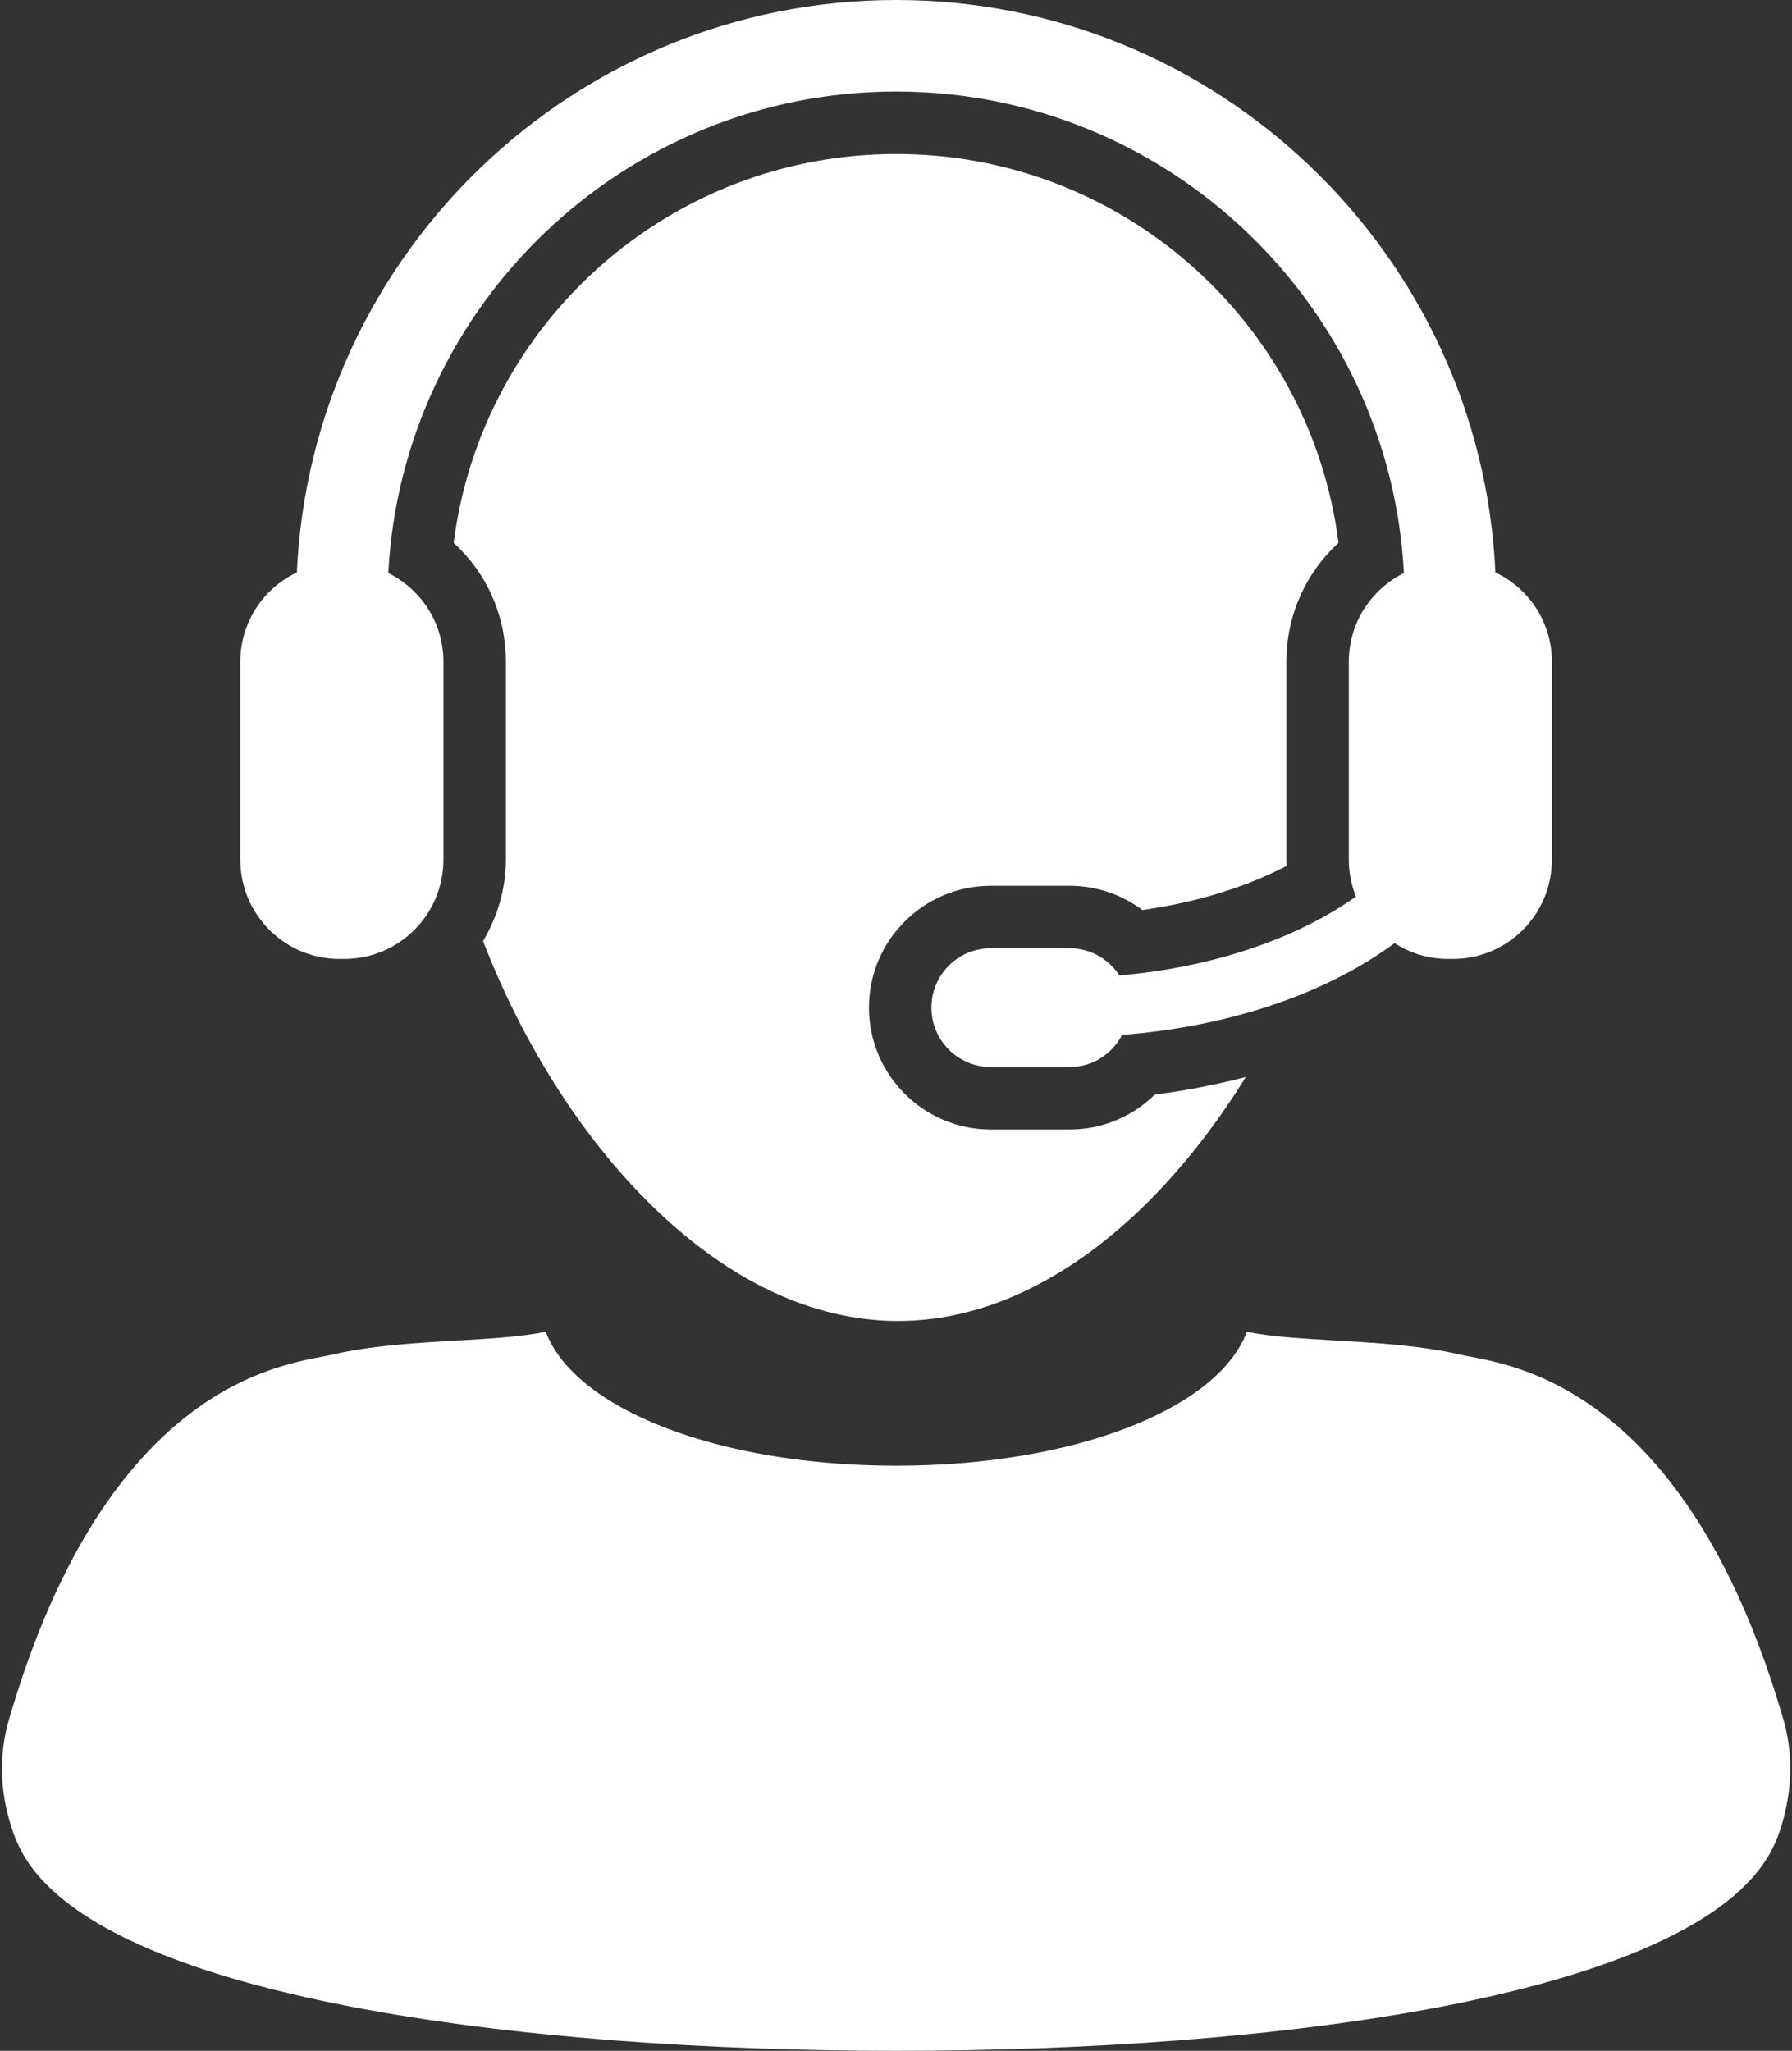
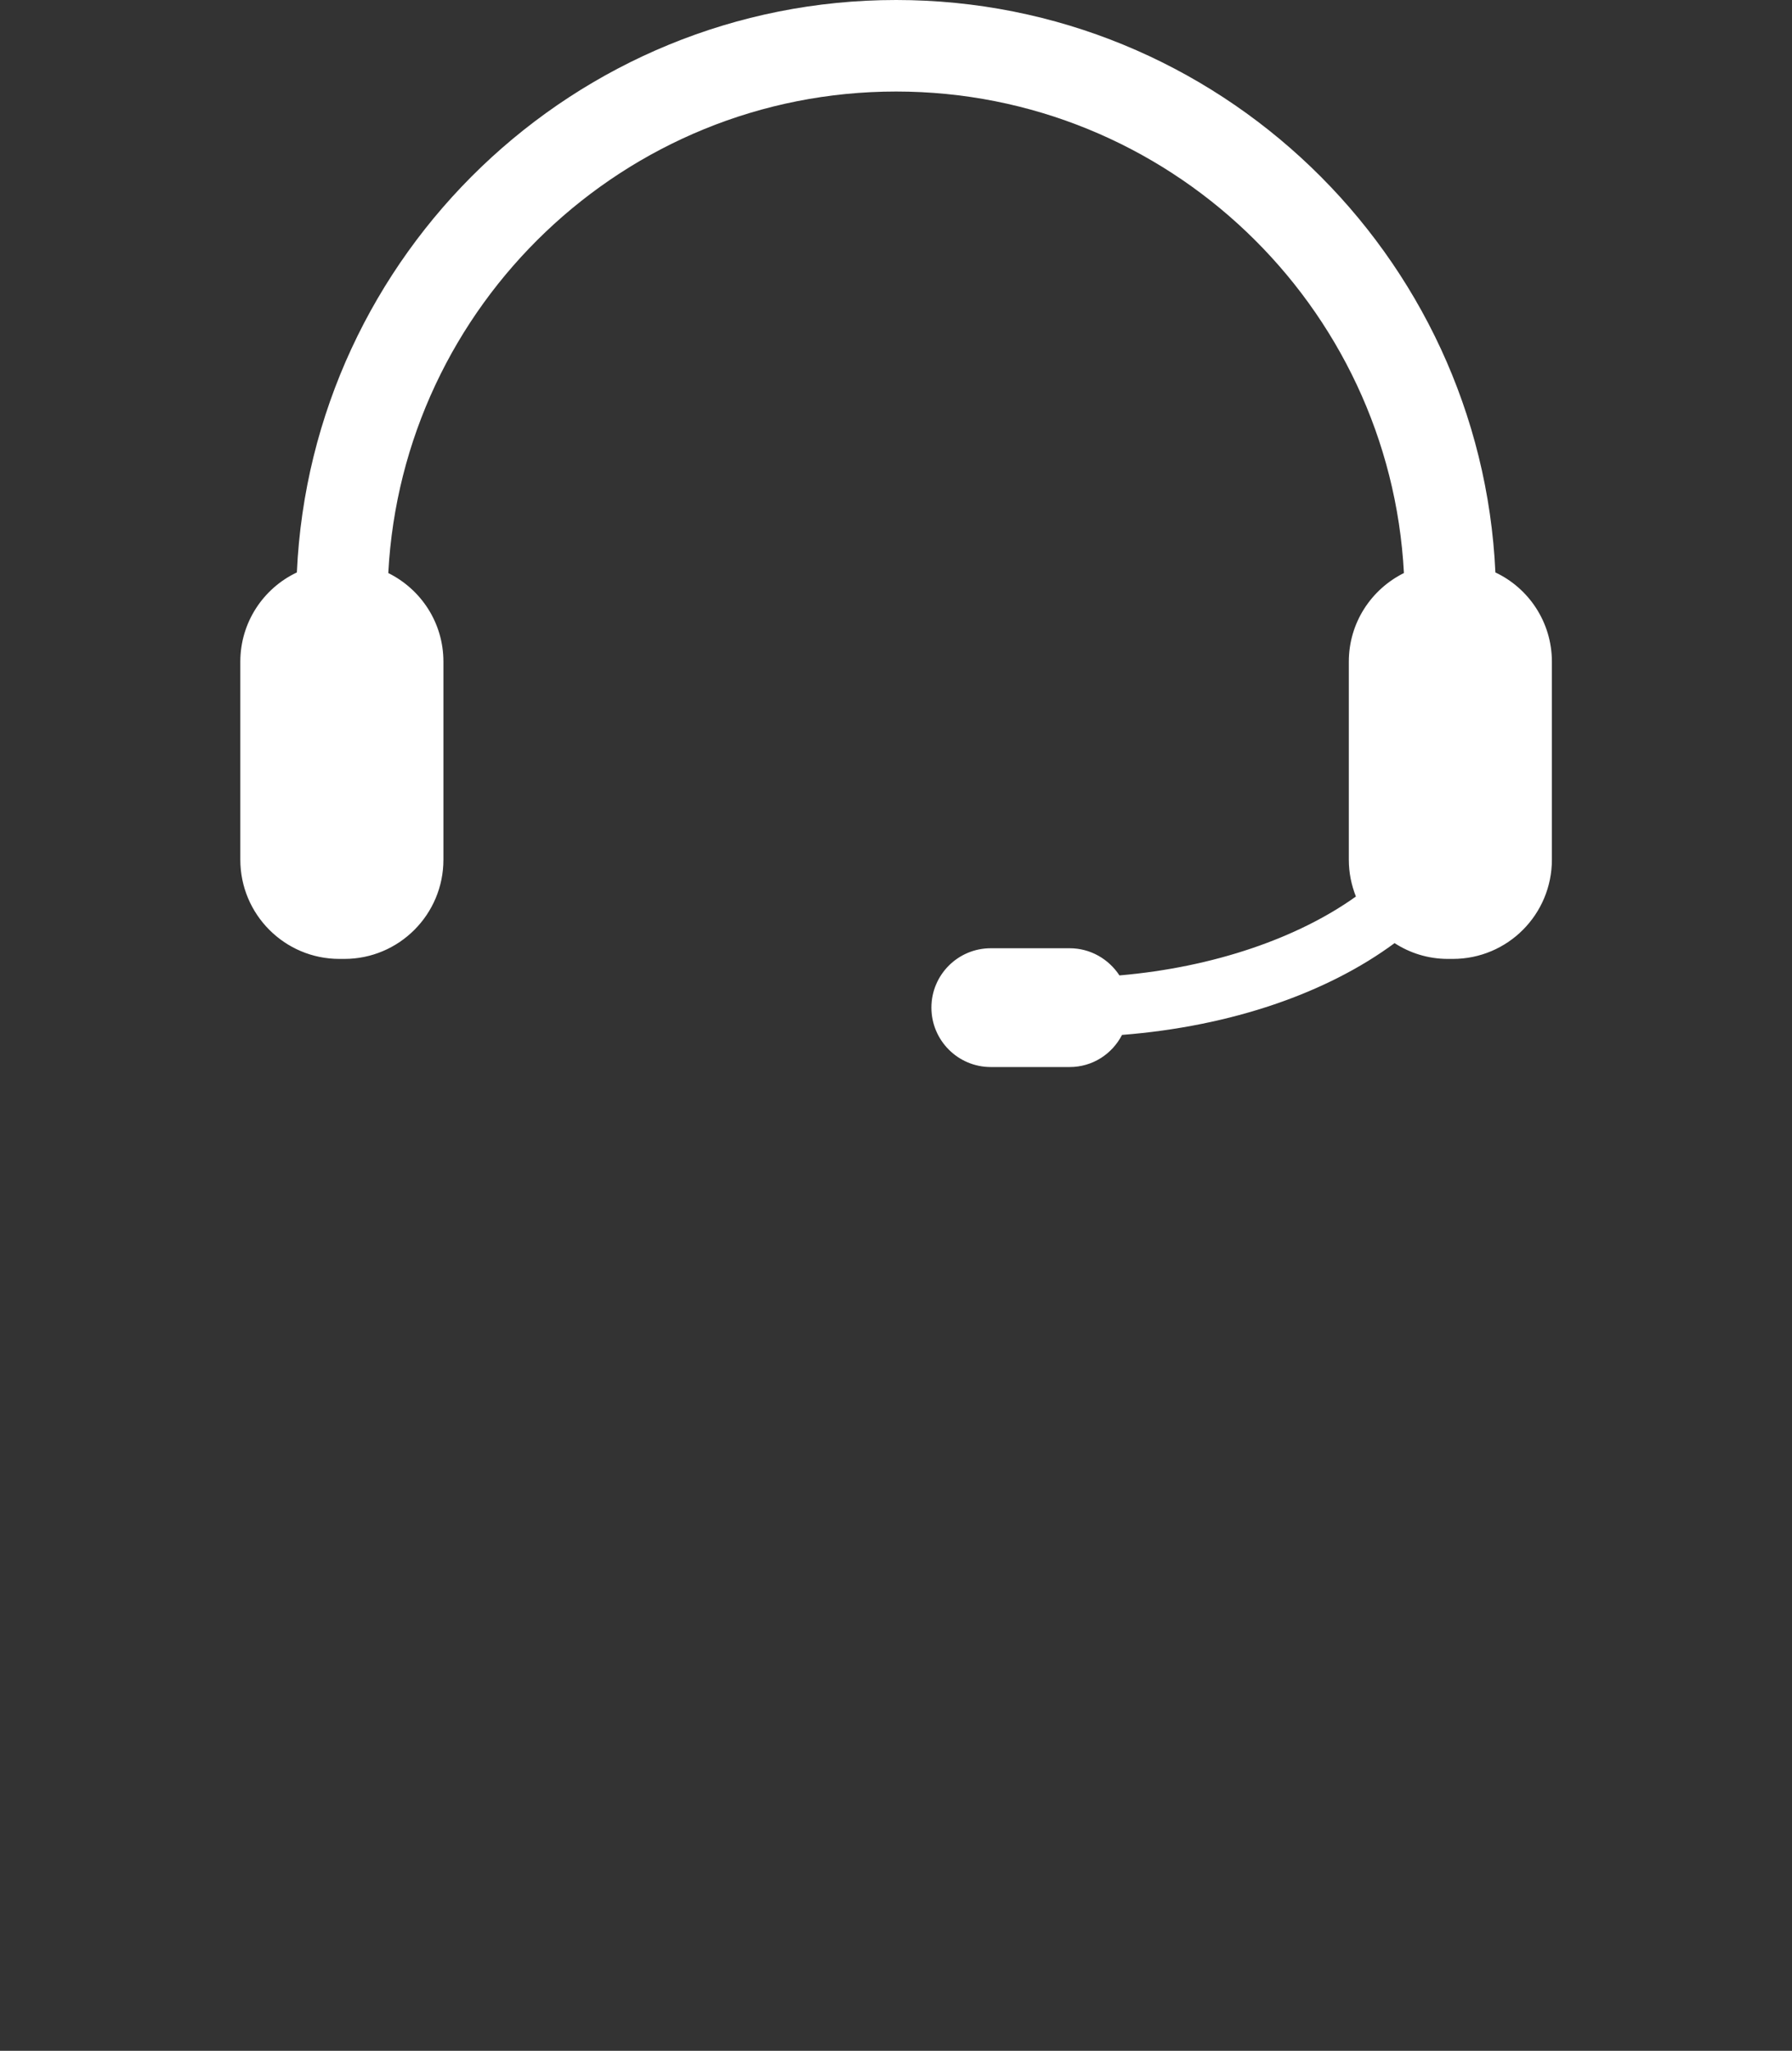
<svg xmlns="http://www.w3.org/2000/svg" fill="#000000" height="1000" preserveAspectRatio="xMidYMid meet" version="1" viewBox="163.0 100.0 873.9 1000.0" width="873.9" zoomAndPan="magnify">
  <rect x="163.0" y="100.0" width="873.9" height="1000.0" fill="#333333" stroke="none" />
  <g fill="#ffffff" id="change1_1">
-     <path d="M 684.613 650.762 L 646.191 650.762 C 613.41 650.762 586.762 624.09 586.762 591.312 C 586.762 558.551 613.41 531.918 646.191 531.918 L 684.613 531.918 C 697.613 531.918 709.992 536.152 720.129 543.727 C 746.246 540.066 770.672 532.586 790.387 522.238 C 790.355 521.223 790.332 520.215 790.332 519.188 L 790.332 422.641 C 790.332 400.141 799.73 379.352 815.754 364.688 C 802.02 257.133 710.23 175.09 600 175.09 C 489.801 175.09 398.016 257.117 384.238 364.688 C 400.305 379.352 409.699 400.141 409.699 422.641 L 409.699 519.188 C 409.699 533.719 405.48 547.188 398.578 558.891 C 417.227 607.141 445.812 653.73 481.027 688.02 C 501.578 708.191 524.418 724.121 548.719 733.801 C 565.469 740.406 582.961 744.117 600.922 744.117 C 618.859 744.117 636.316 740.449 653.059 733.801 C 678.254 723.773 701.844 707.086 722.992 685.949 C 740.656 668.305 756.66 647.59 770.52 625.176 C 756.207 628.809 741.516 631.867 726.203 633.672 C 715.289 644.477 700.477 650.762 684.613 650.762" fill="inherit" />
-     <path d="M 1032.82 938.848 C 1017.422 885.621 998.023 849.047 978.039 823.266 C 939.191 773.102 898.352 765.027 880.957 761.695 C 878.809 761.297 877.027 760.961 875.598 760.633 C 856.176 756.074 833.898 754.773 814.234 753.637 C 798.449 752.691 783.332 751.887 771.051 749.414 C 756.781 787.219 686.578 814.703 600.086 814.703 C 513.598 814.703 443.461 787.219 429.156 749.414 C 416.809 751.887 401.699 752.746 385.906 753.668 C 366.277 754.773 344 756.074 324.605 760.633 C 323.148 760.961 321.332 761.297 319.223 761.695 C 302.805 764.863 265.48 772.035 228.656 815.027 C 206.434 840.938 184.426 879.809 167.297 938.758 C 163.012 953.473 162.984 968.957 166.461 983.41 C 168.066 989.965 170.148 996.465 173.328 1002.449 C 211.285 1074.359 418.418 1100 599.555 1100 L 600.562 1100 C 781.727 1100 988.77 1074.359 1026.809 1002.449 C 1030.5 995.551 1032.699 987.988 1034.281 980.207 C 1036.922 966.723 1036.719 952.484 1032.82 938.848" fill="inherit" />
    <path d="M 328.504 567.578 L 330.941 567.578 C 357.59 567.578 379.242 545.926 379.242 519.188 L 379.242 422.641 C 379.242 403.66 368.301 387.336 352.355 379.422 C 359.254 248.773 467.672 144.629 600 144.629 C 732.305 144.629 840.777 248.773 847.645 379.422 C 831.727 387.336 820.777 403.66 820.777 422.641 L 820.777 519.188 C 820.777 525.613 822.035 531.559 824.23 537.152 C 796.07 557.285 755.078 571.652 708.918 575.625 C 703.711 567.695 694.824 562.375 684.613 562.375 L 646.191 562.375 C 630.152 562.375 617.219 575.359 617.219 591.312 C 617.219 607.285 630.152 620.301 646.191 620.301 L 684.613 620.301 C 695.832 620.301 705.383 613.922 710.168 604.641 C 763.77 600.418 810.371 584.07 843.09 559.875 C 850.586 564.742 859.484 567.578 869.086 567.578 L 871.496 567.578 C 898.211 567.578 919.805 545.926 919.805 519.188 L 919.805 422.641 C 919.805 403.43 908.527 386.801 892.254 379.129 C 885.18 224.047 756.805 100 600 100 C 443.191 100 314.82 224.047 307.77 379.129 C 291.504 386.801 280.195 403.43 280.195 422.641 L 280.195 519.188 C 280.195 545.926 301.852 567.578 328.504 567.578" fill="inherit" />
  </g>
</svg>